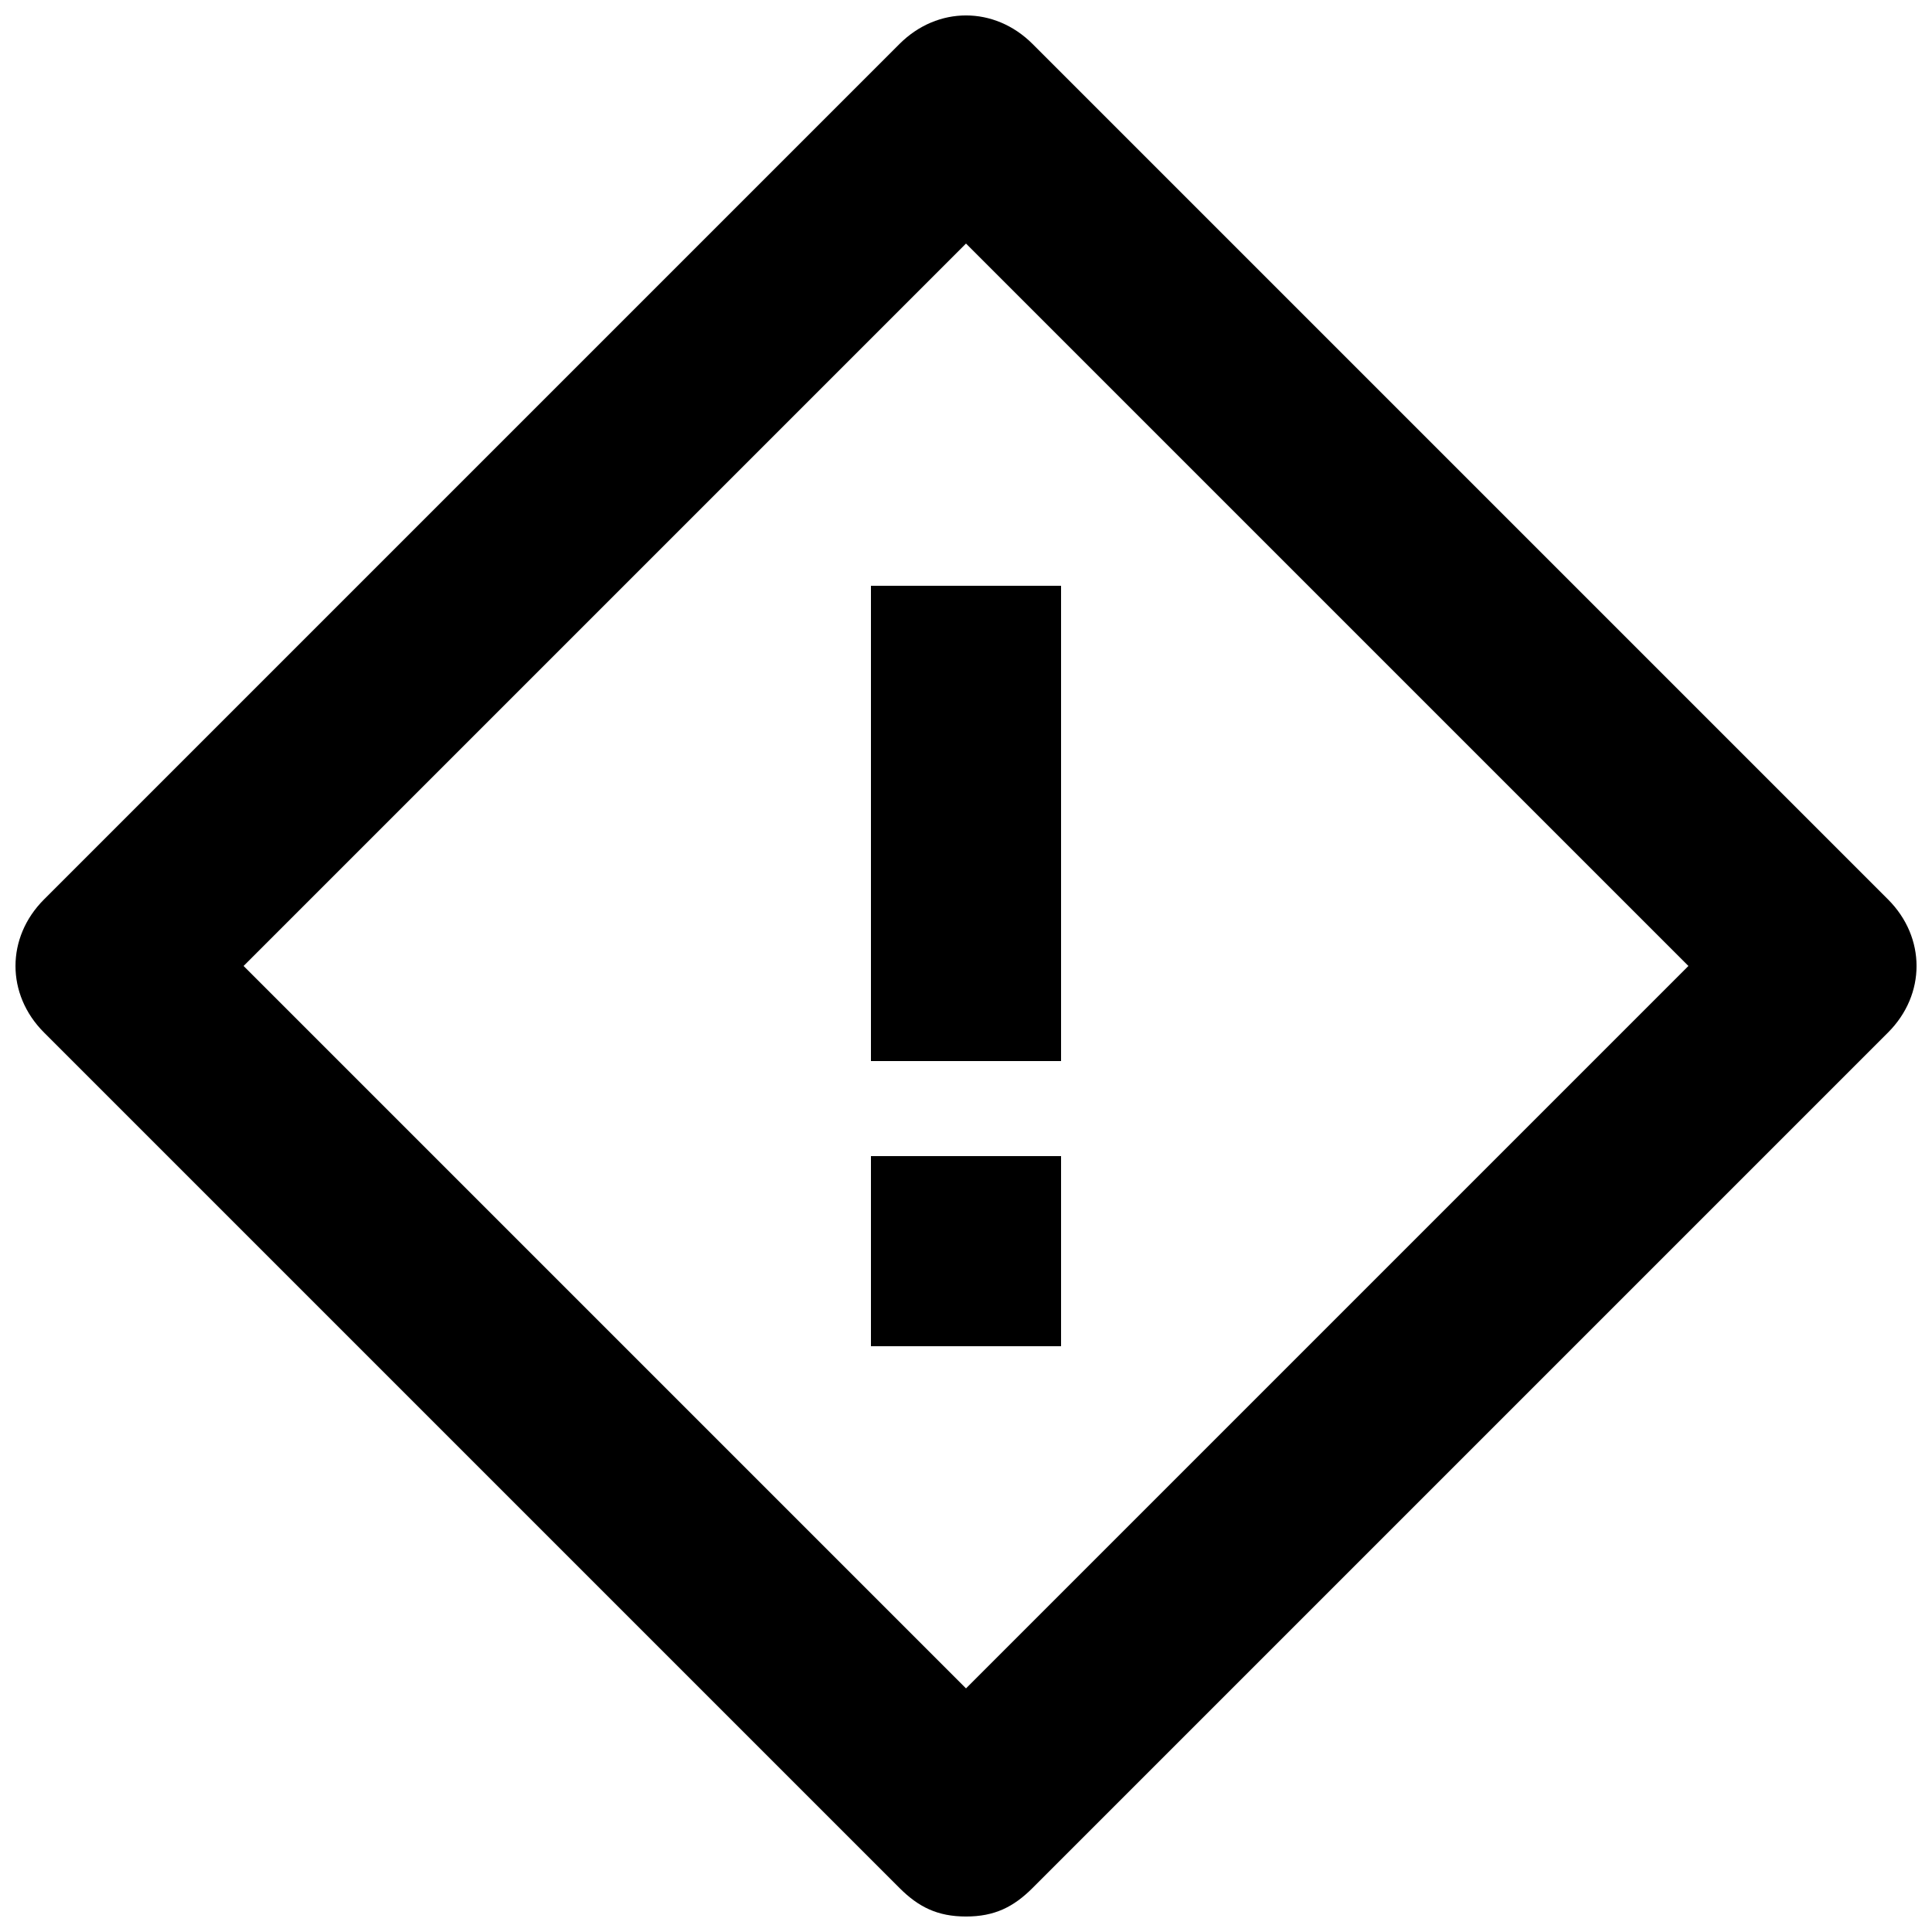
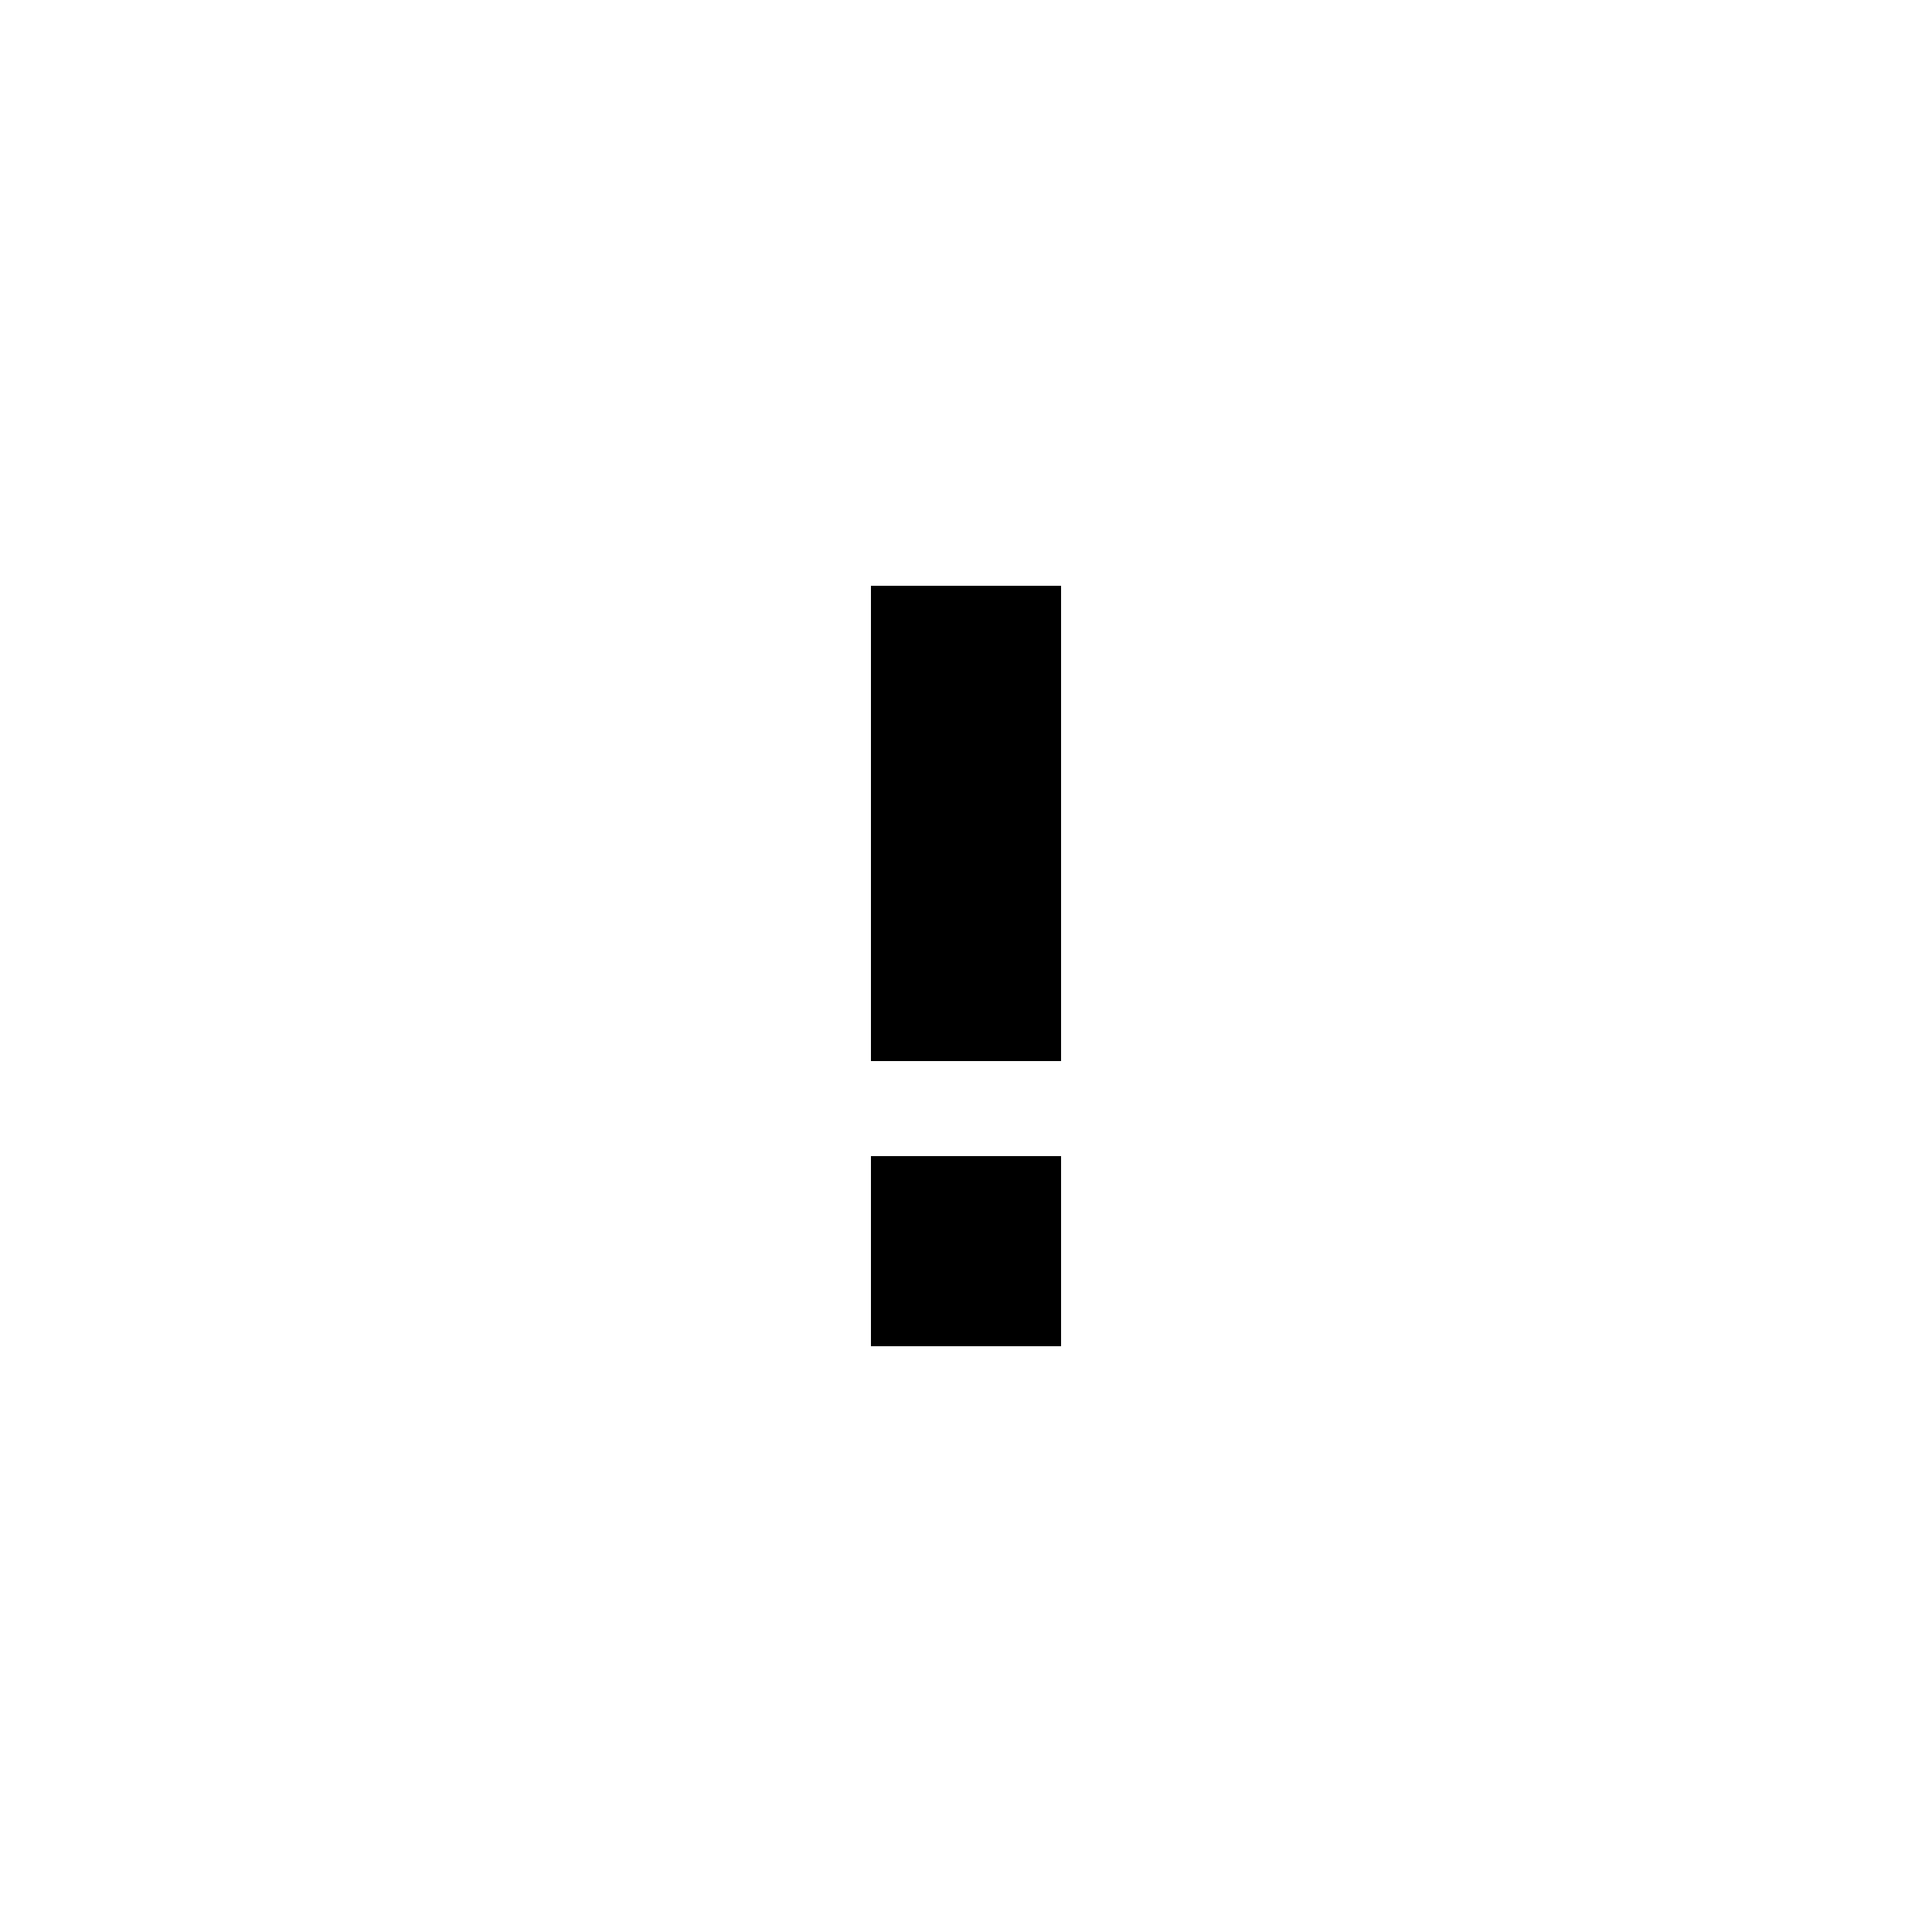
<svg xmlns="http://www.w3.org/2000/svg" width="800px" height="800px" version="1.1" viewBox="144 144 512 512">
  <defs>
    <clipPath id="a">
-       <path d="m148.09 148.09h503.81v503.81h-503.81z" />
-     </clipPath>
+       </clipPath>
  </defs>
  <path d="m374.81 299.24h50.383v125.95h-50.383z" />
  <path d="m374.81 450.38h50.383v50.383h-50.383z" />
  <g clip-path="url(#a)">
-     <path d="m644.35 382.36-226.71-226.71c-10.078-10.078-25.191-10.078-35.266 0l-226.71 226.71c-10.078 10.078-10.078 25.191 0 35.266l226.71 226.71c5.035 5.039 10.074 7.559 17.633 7.559s12.594-2.519 17.633-7.559l226.71-226.71c10.074-10.074 10.074-25.188 0-35.266zm-244.35 209.08-191.45-191.45 191.45-191.45 191.45 191.45z" />
-   </g>
+     </g>
</svg>